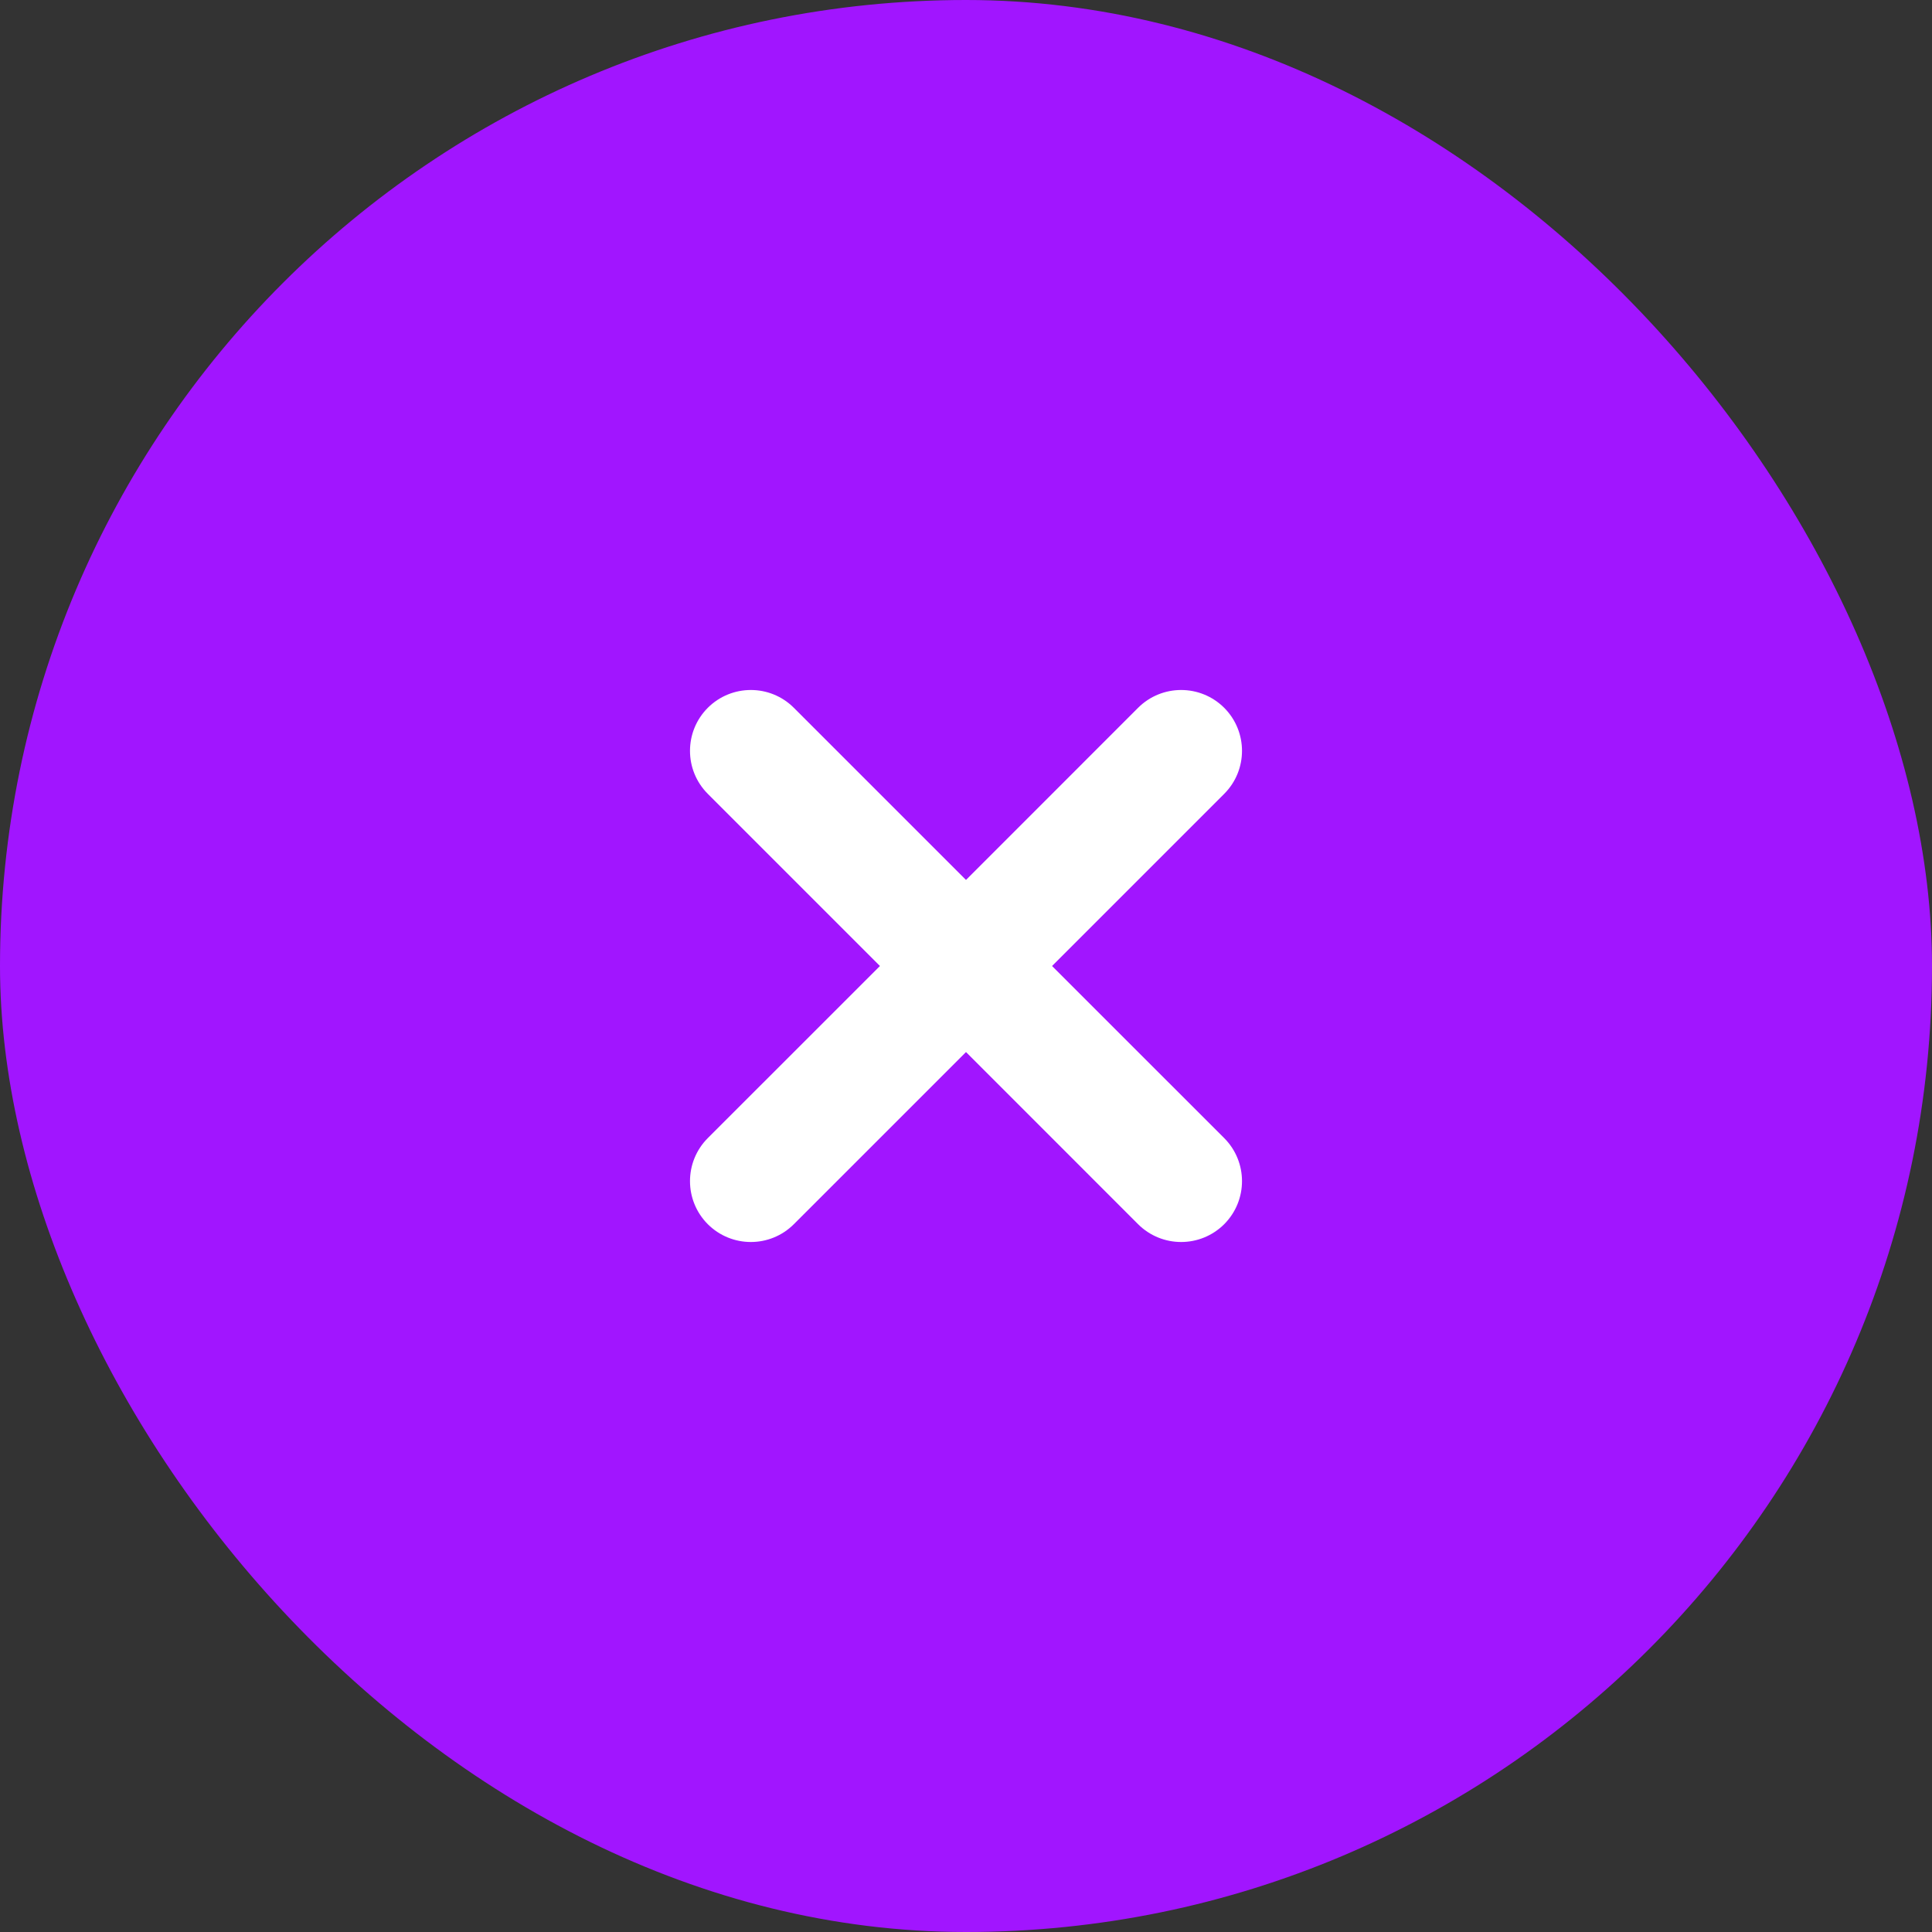
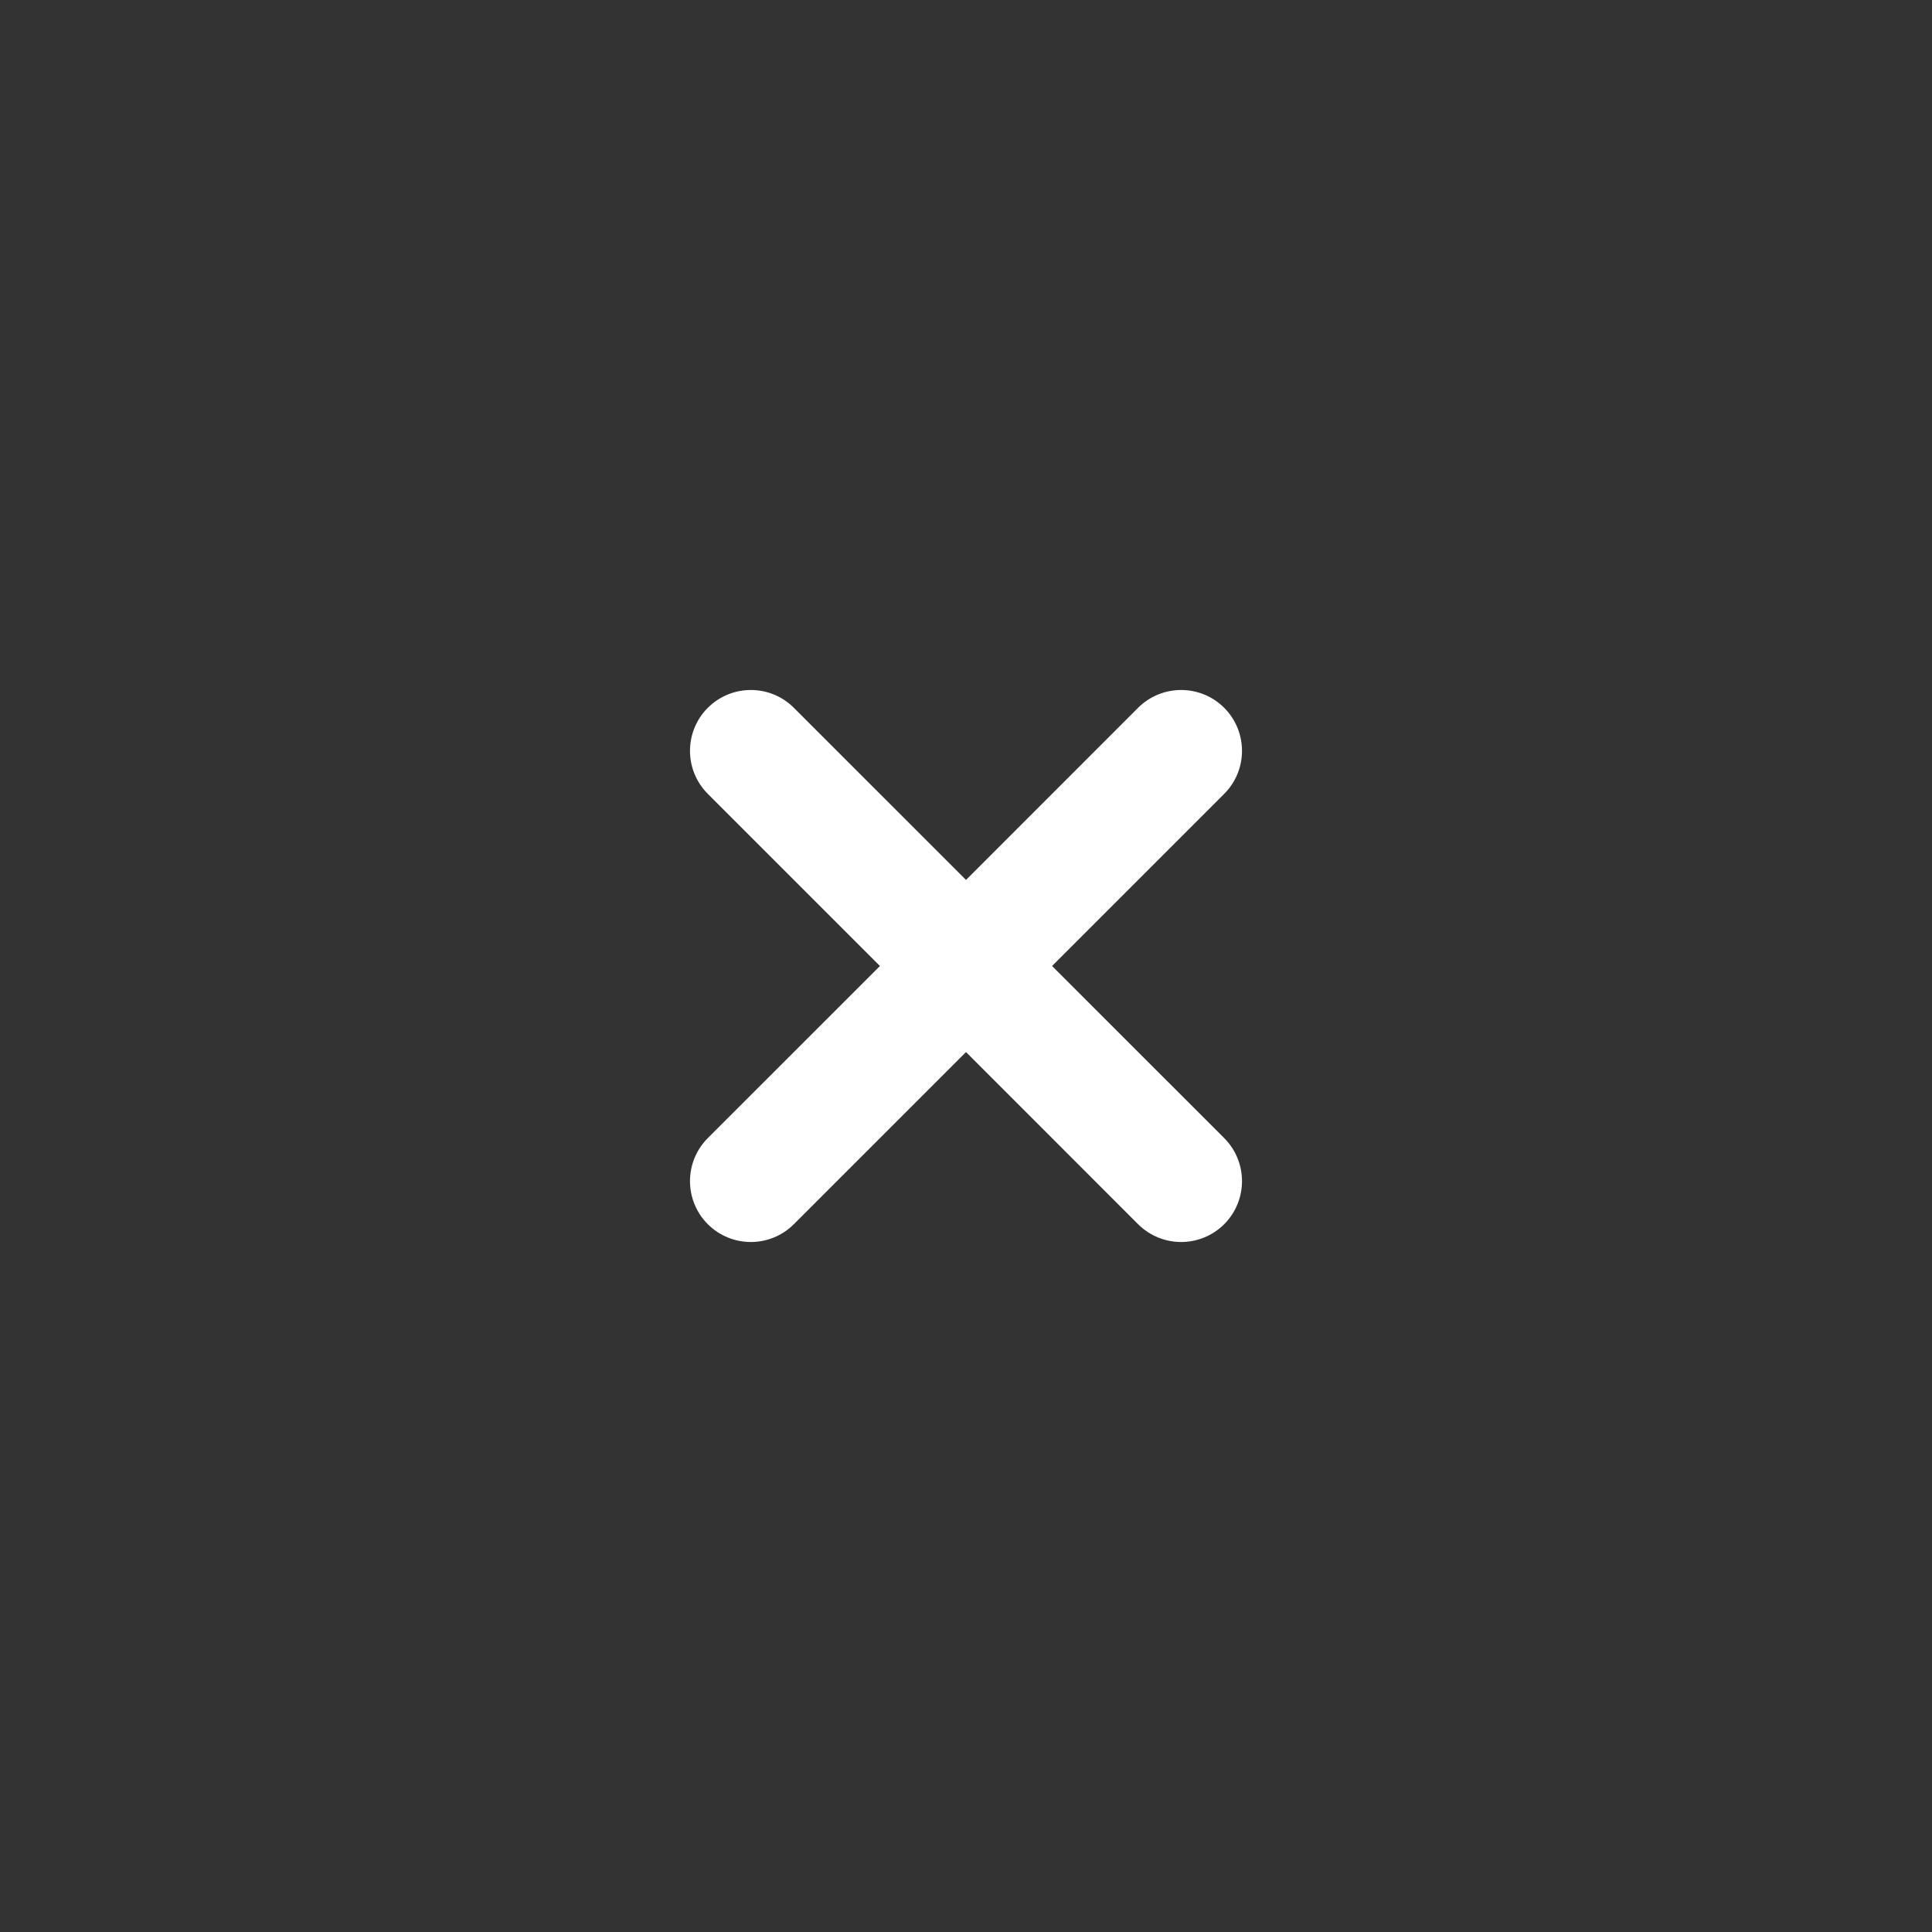
<svg xmlns="http://www.w3.org/2000/svg" width="28" height="28" viewBox="0 0 28 28" fill="none">
  <rect x="0" y="0" width="28" height="28" fill="#333333" stroke="none" />
-   <rect width="28" height="28" rx="14" fill="#A115FF" />
  <path d="M10.258 10.258C9.914 10.603 9.914 11.161 10.258 11.505L12.753 14L10.258 16.494C9.914 16.839 9.914 17.397 10.258 17.742C10.603 18.086 11.161 18.086 11.505 17.742L14 15.247L16.494 17.742C16.839 18.086 17.397 18.086 17.742 17.742C18.086 17.397 18.086 16.839 17.742 16.494L15.247 14L17.742 11.505C18.086 11.161 18.086 10.603 17.742 10.258C17.397 9.914 16.839 9.914 16.494 10.258L14 12.753L11.505 10.258C11.161 9.914 10.603 9.914 10.258 10.258Z" fill="white" />
</svg>